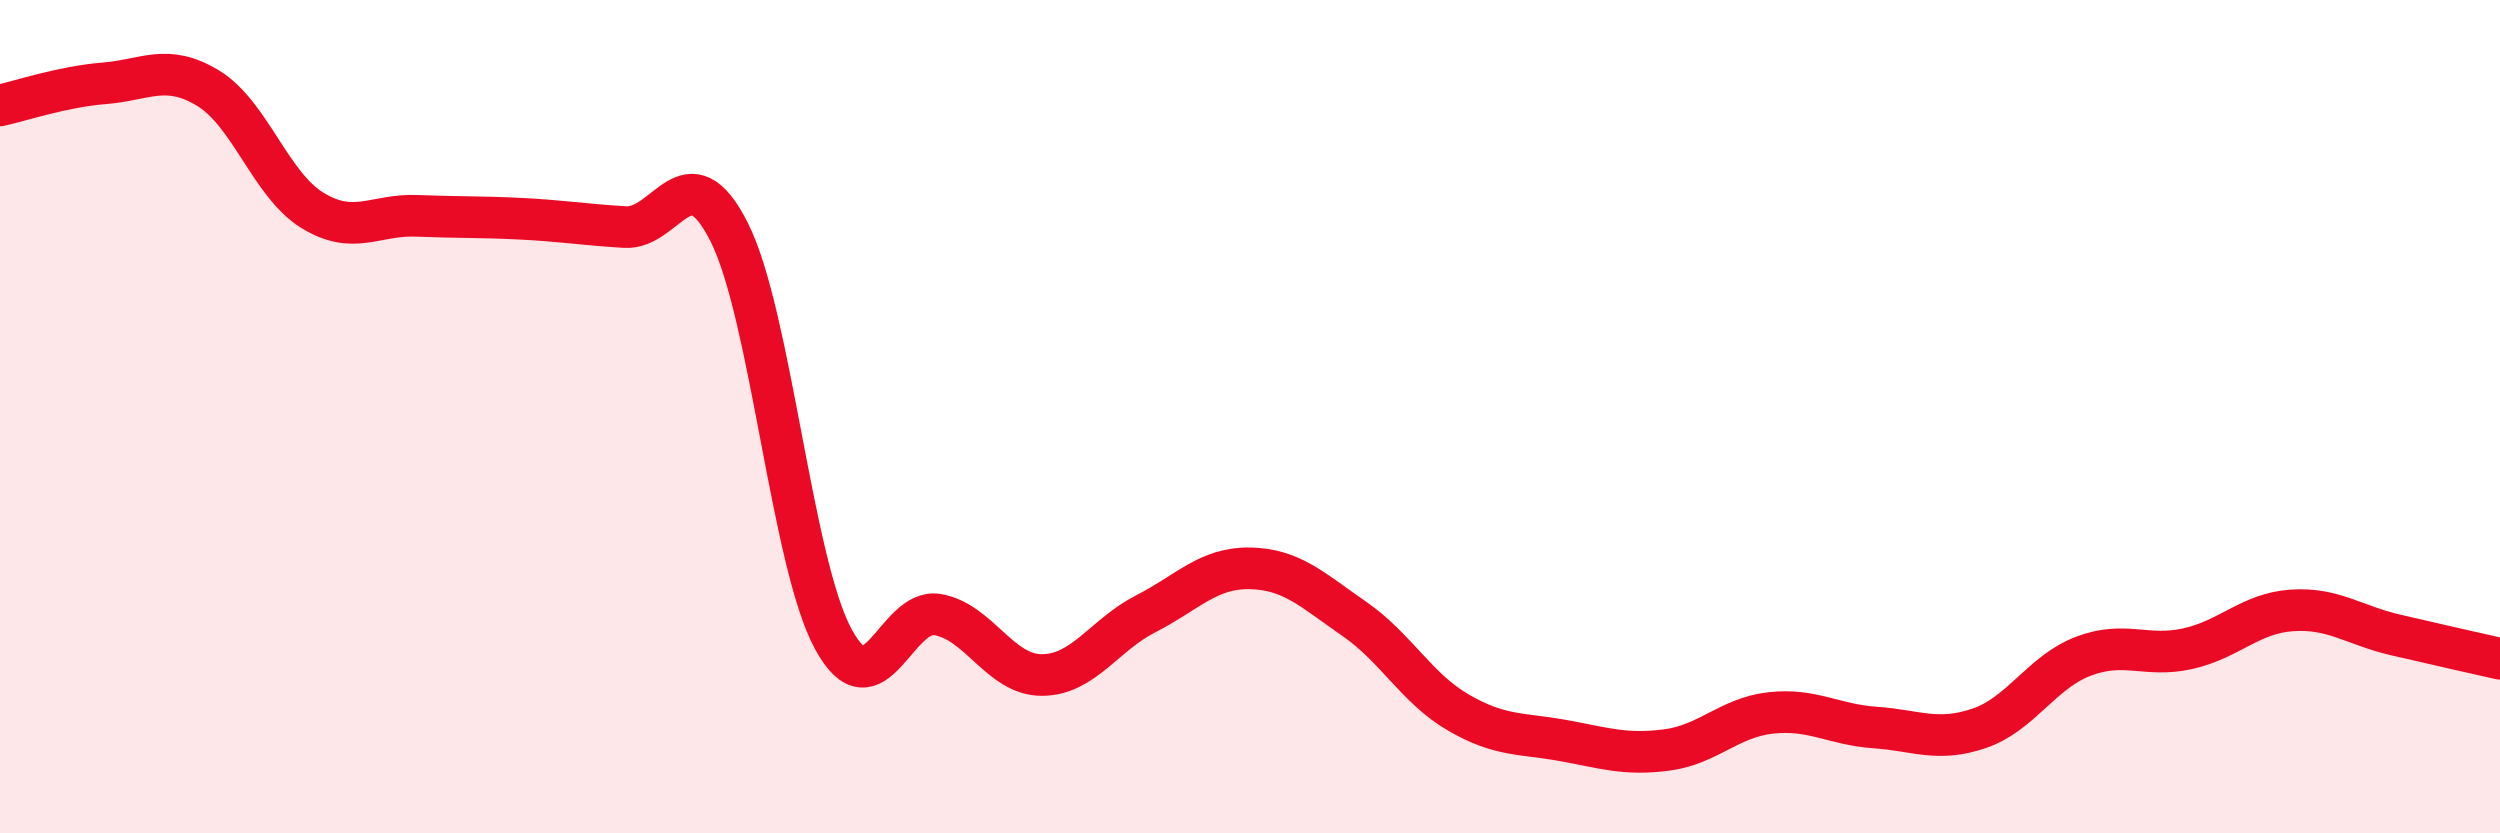
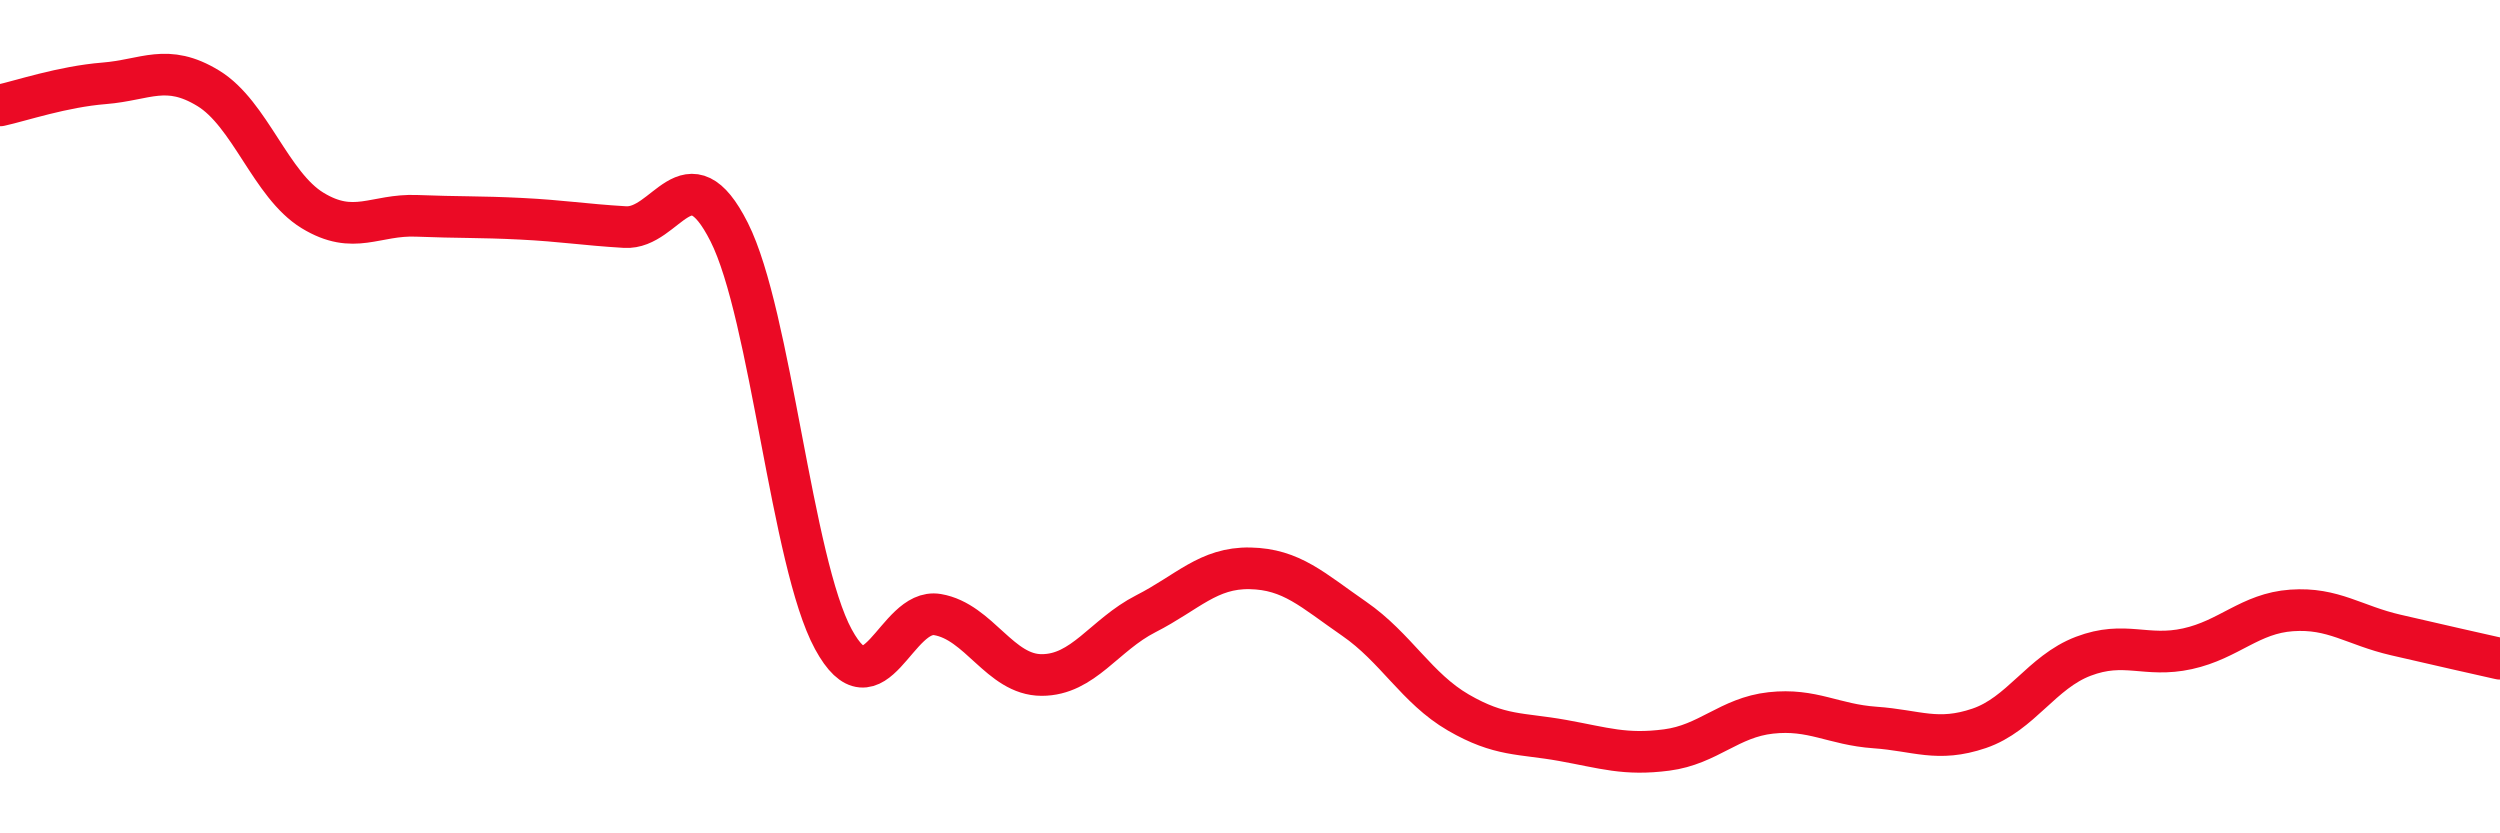
<svg xmlns="http://www.w3.org/2000/svg" width="60" height="20" viewBox="0 0 60 20">
-   <path d="M 0,2.53 C 0.5,2.42 1.5,2.08 2.5,2 C 3.5,1.92 4,1.51 5,2.12 C 6,2.73 6.5,4.44 7.5,5.05 C 8.5,5.66 9,5.14 10,5.18 C 11,5.22 11.5,5.2 12.5,5.25 C 13.5,5.3 14,5.39 15,5.45 C 16,5.51 16.5,3.59 17.5,5.57 C 18.5,7.55 19,13.5 20,15.34 C 21,17.18 21.5,14.58 22.5,14.75 C 23.5,14.92 24,16.2 25,16.2 C 26,16.2 26.5,15.24 27.5,14.73 C 28.5,14.22 29,13.62 30,13.64 C 31,13.66 31.5,14.16 32.5,14.85 C 33.5,15.54 34,16.52 35,17.1 C 36,17.68 36.5,17.59 37.5,17.77 C 38.5,17.95 39,18.13 40,18 C 41,17.87 41.5,17.22 42.5,17.11 C 43.5,17 44,17.39 45,17.46 C 46,17.53 46.5,17.82 47.5,17.48 C 48.5,17.14 49,16.13 50,15.75 C 51,15.37 51.5,15.79 52.5,15.57 C 53.5,15.35 54,14.72 55,14.65 C 56,14.58 56.5,15.01 57.5,15.24 C 58.5,15.47 59.5,15.7 60,15.81L60 20L0 20Z" fill="#EB0A25" opacity="0.1" stroke-linecap="round" stroke-linejoin="round" />
  <path d="M 0,2.53 C 0.5,2.42 1.5,2.08 2.5,2 C 3.5,1.92 4,1.51 5,2.12 C 6,2.73 6.5,4.44 7.5,5.05 C 8.5,5.66 9,5.14 10,5.18 C 11,5.22 11.5,5.2 12.5,5.25 C 13.5,5.3 14,5.39 15,5.45 C 16,5.51 16.5,3.59 17.5,5.57 C 18.5,7.55 19,13.5 20,15.34 C 21,17.18 21.5,14.58 22.5,14.75 C 23.5,14.92 24,16.2 25,16.2 C 26,16.2 26.5,15.24 27.5,14.73 C 28.5,14.22 29,13.62 30,13.64 C 31,13.66 31.5,14.16 32.5,14.85 C 33.5,15.54 34,16.52 35,17.1 C 36,17.68 36.5,17.59 37.5,17.77 C 38.5,17.95 39,18.13 40,18 C 41,17.87 41.5,17.22 42.5,17.11 C 43.5,17 44,17.39 45,17.46 C 46,17.53 46.5,17.82 47.5,17.48 C 48.5,17.14 49,16.13 50,15.75 C 51,15.37 51.5,15.79 52.5,15.57 C 53.5,15.35 54,14.72 55,14.65 C 56,14.58 56.5,15.01 57.5,15.24 C 58.5,15.47 59.5,15.7 60,15.81" stroke="#EB0A25" stroke-width="1" fill="none" stroke-linecap="round" stroke-linejoin="round" />
</svg>